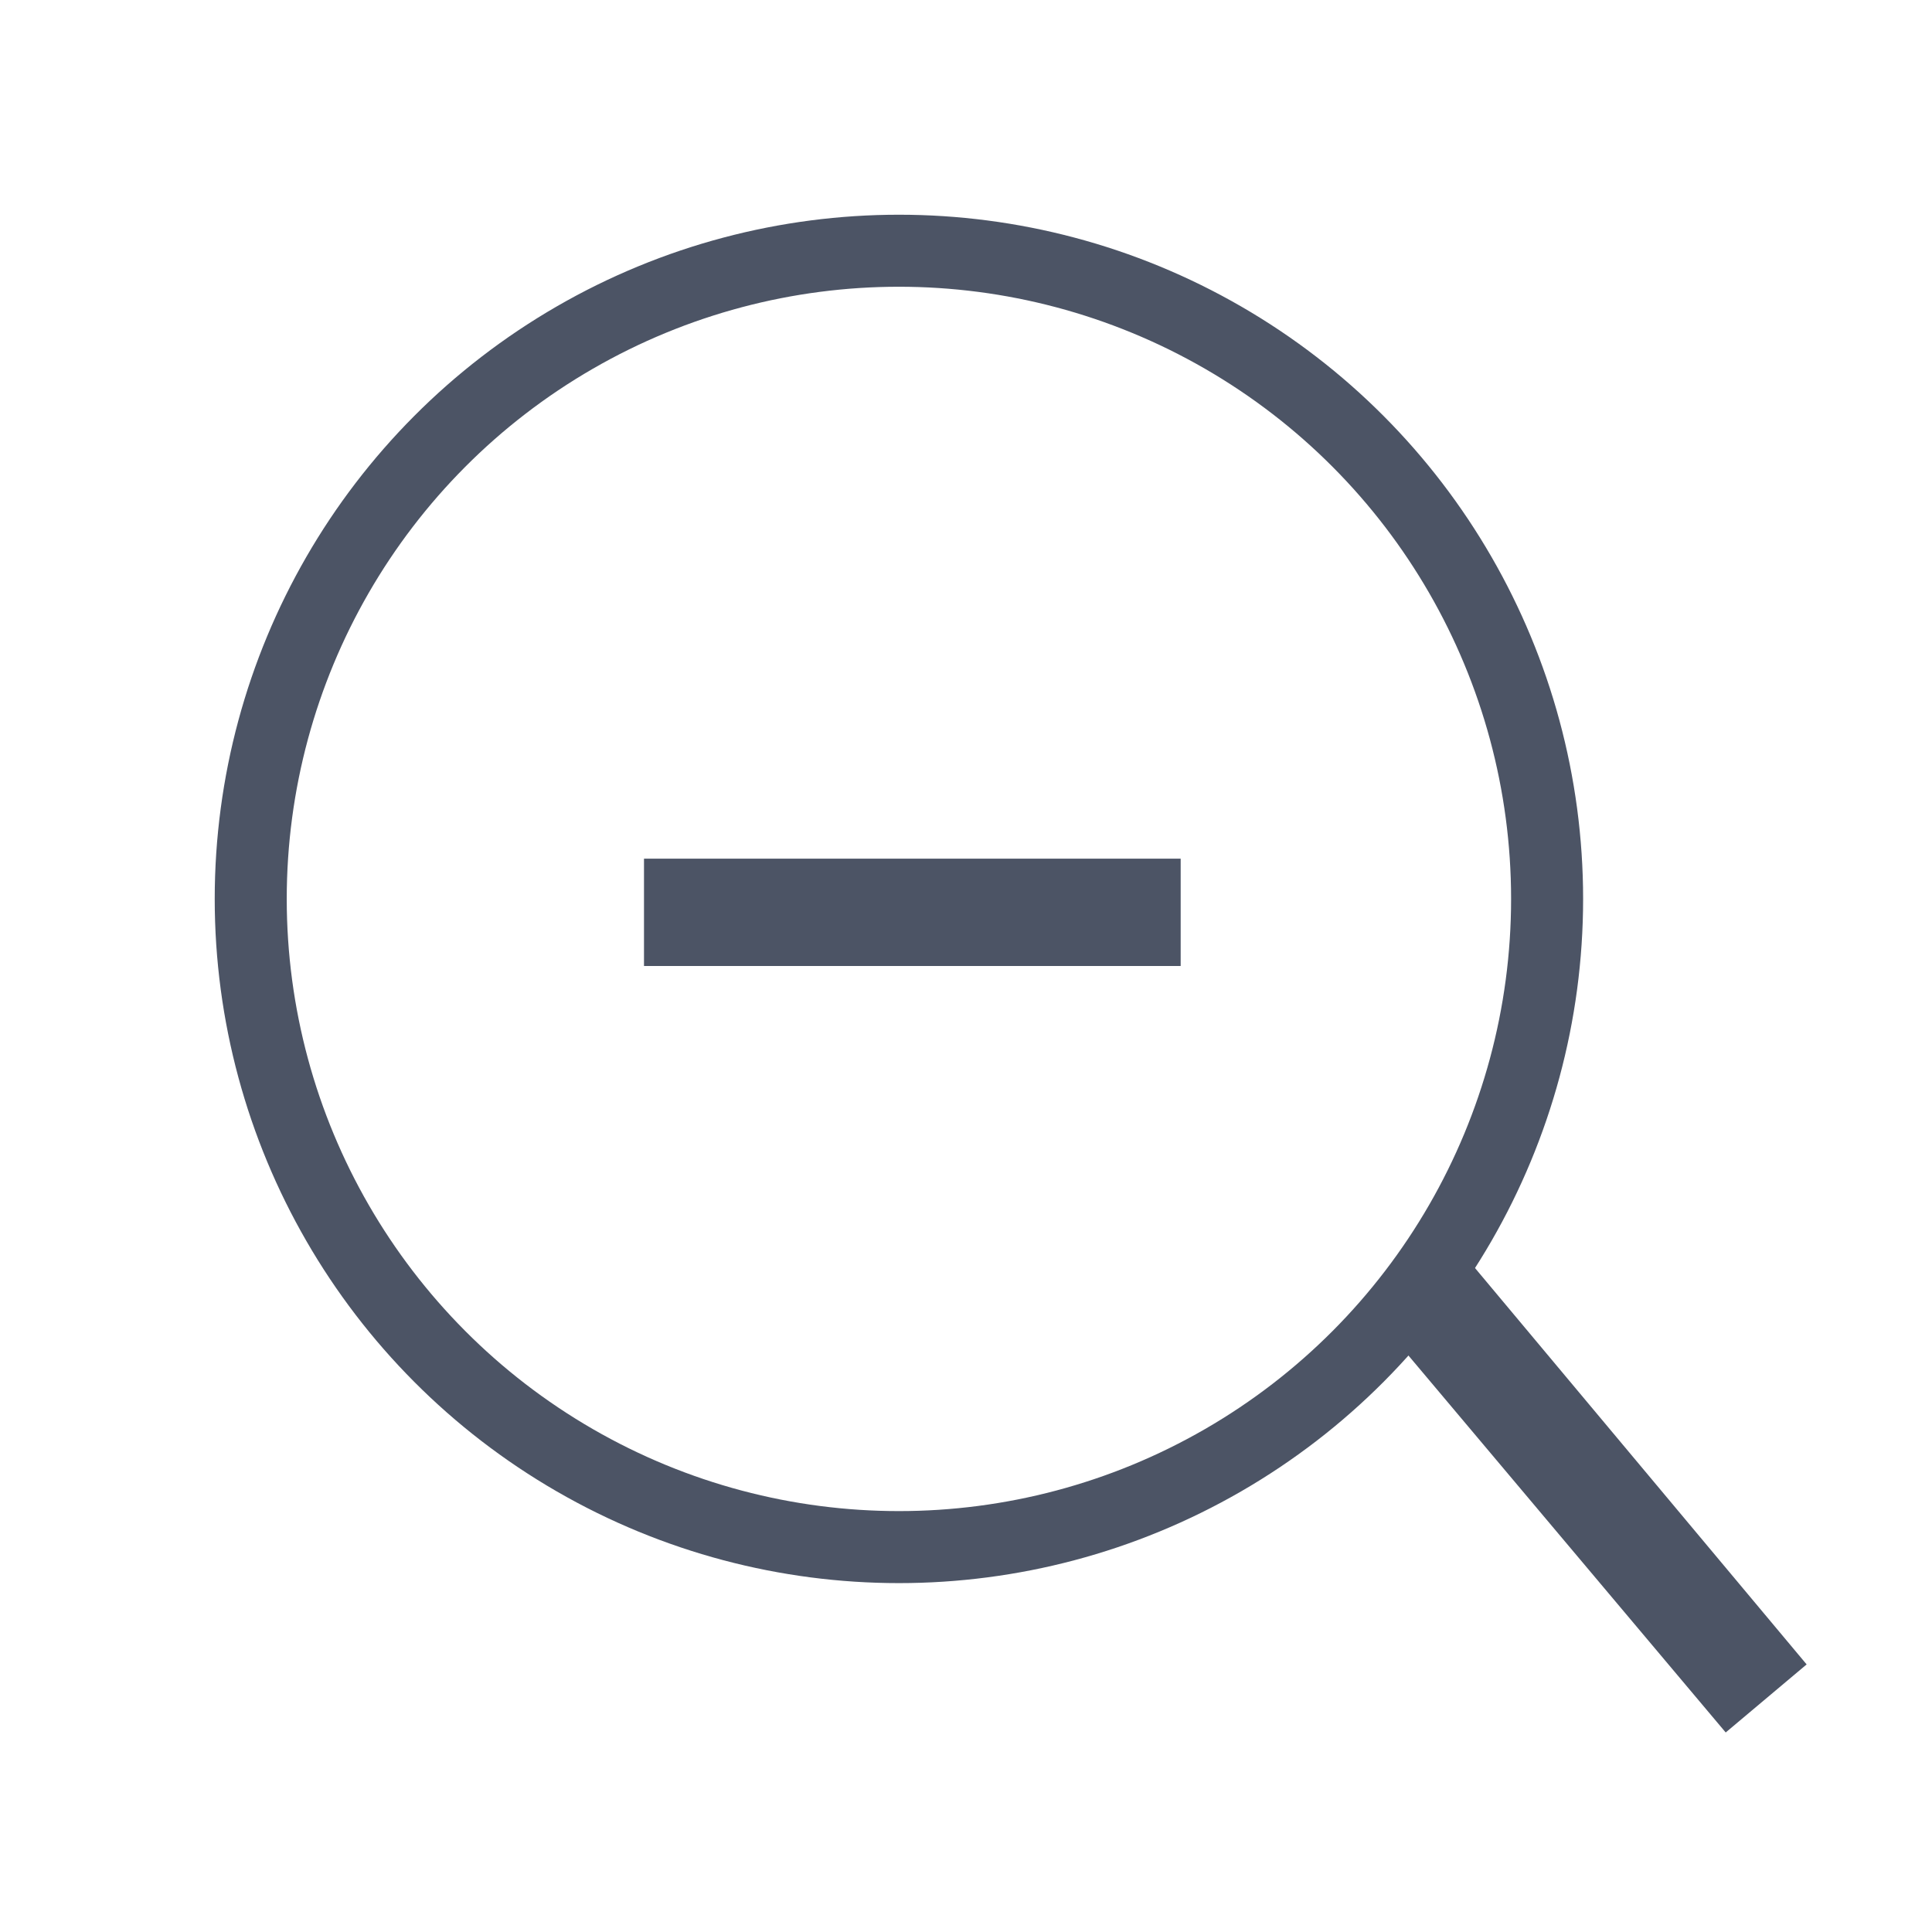
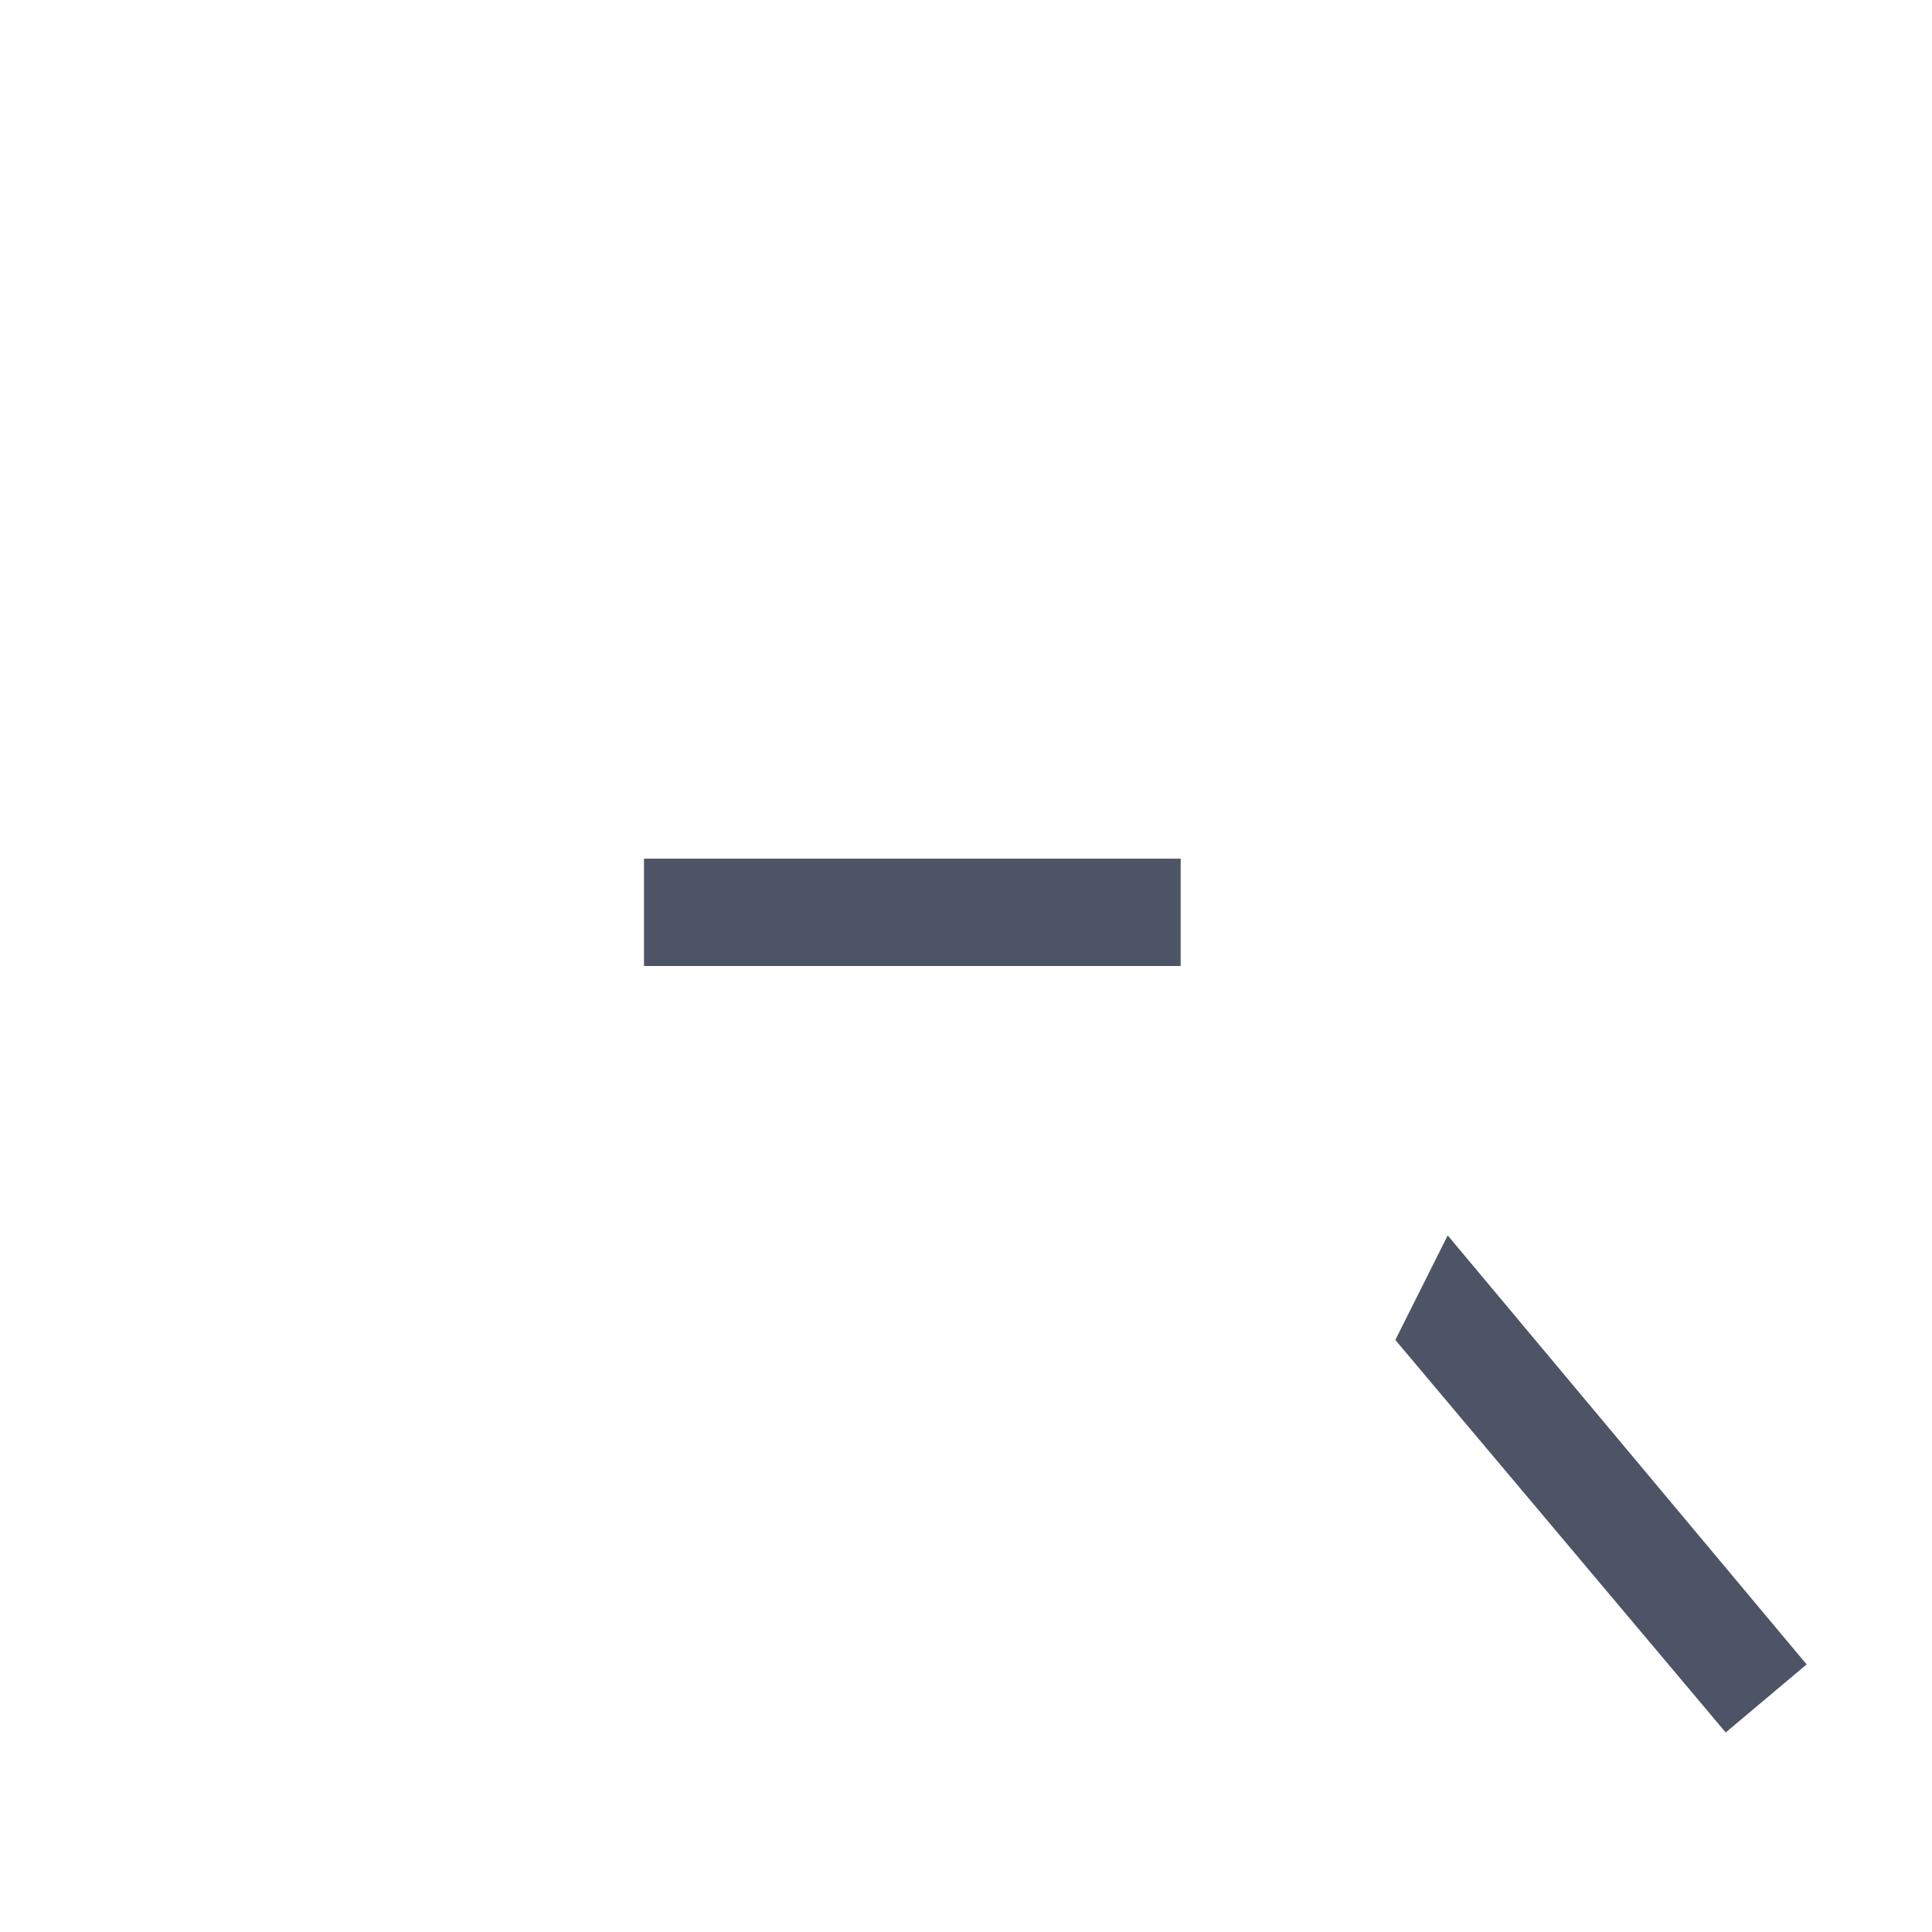
<svg xmlns="http://www.w3.org/2000/svg" width="18" height="18" viewBox="0 0 18 18" fill="none">
-   <circle cx="8.375" cy="8.375" r="6.039" stroke="#4C5465" stroke-width="0.671" />
  <path d="M13 12.484L13.488 11.51L16.832 15.507L16.078 16.141L13 12.484Z" fill="#4C5465" />
  <rect x="11" y="8" width="1" height="5" transform="rotate(90 11 8)" fill="#4C5465" />
</svg>